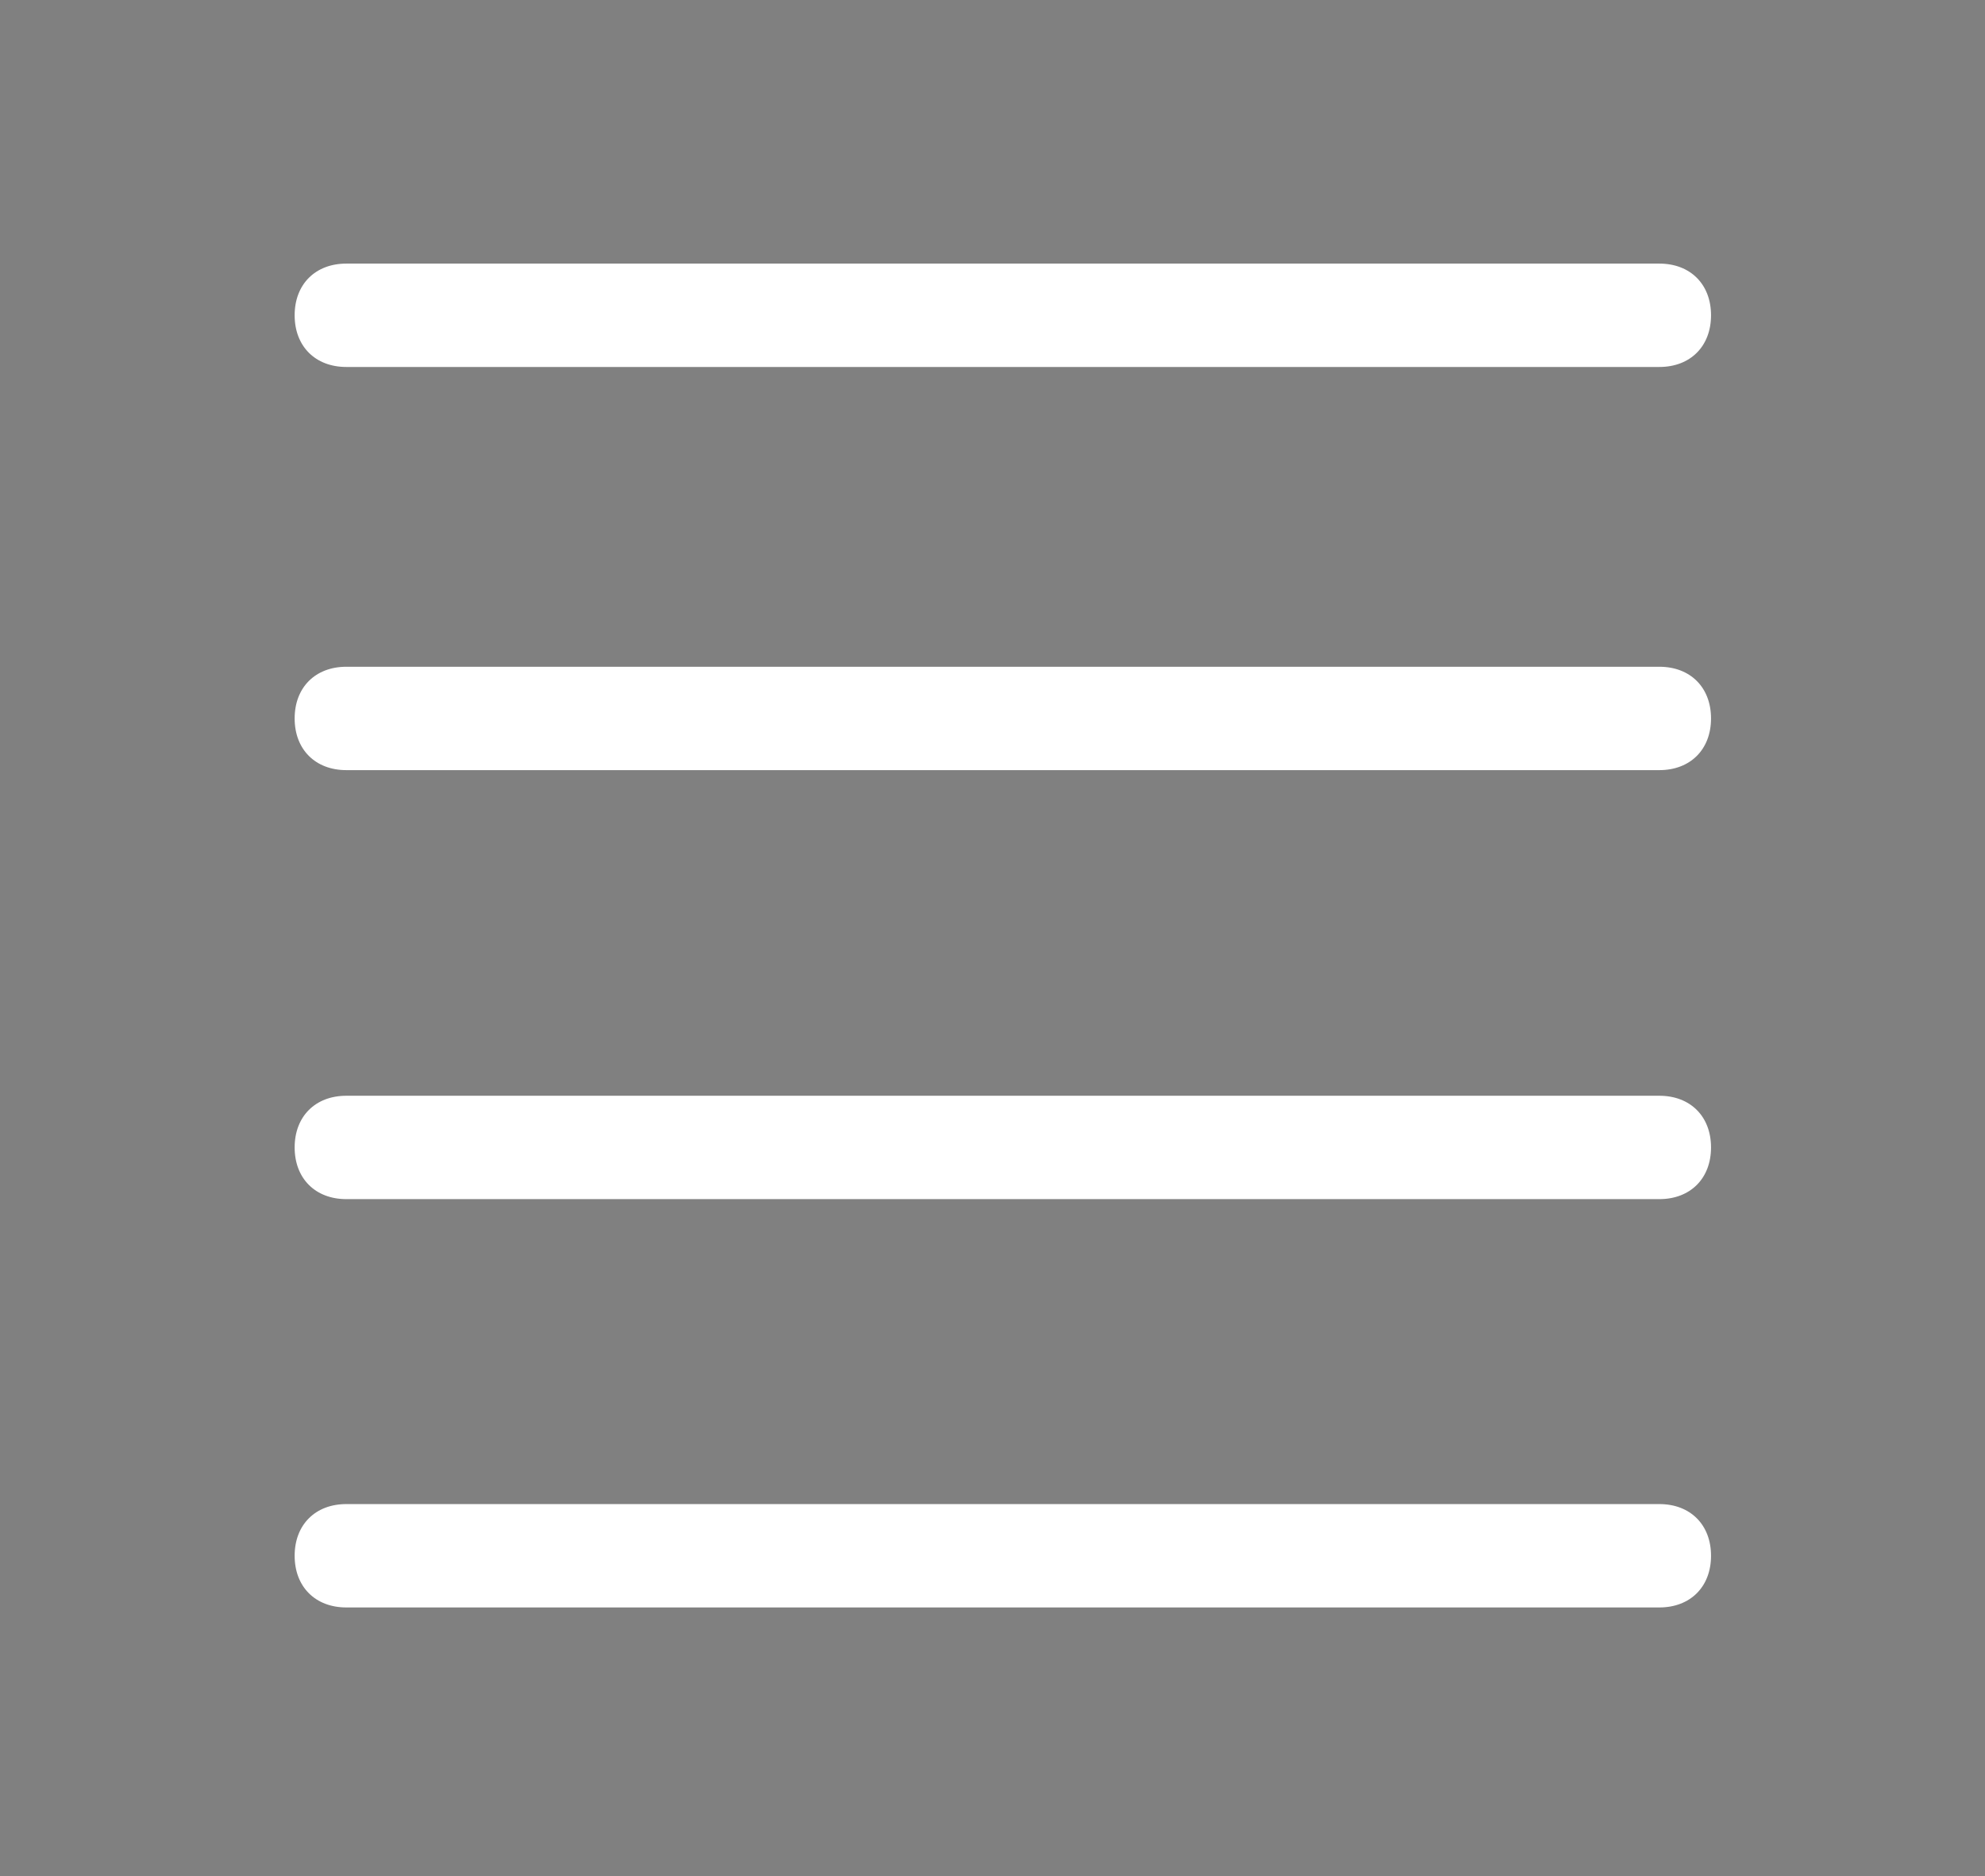
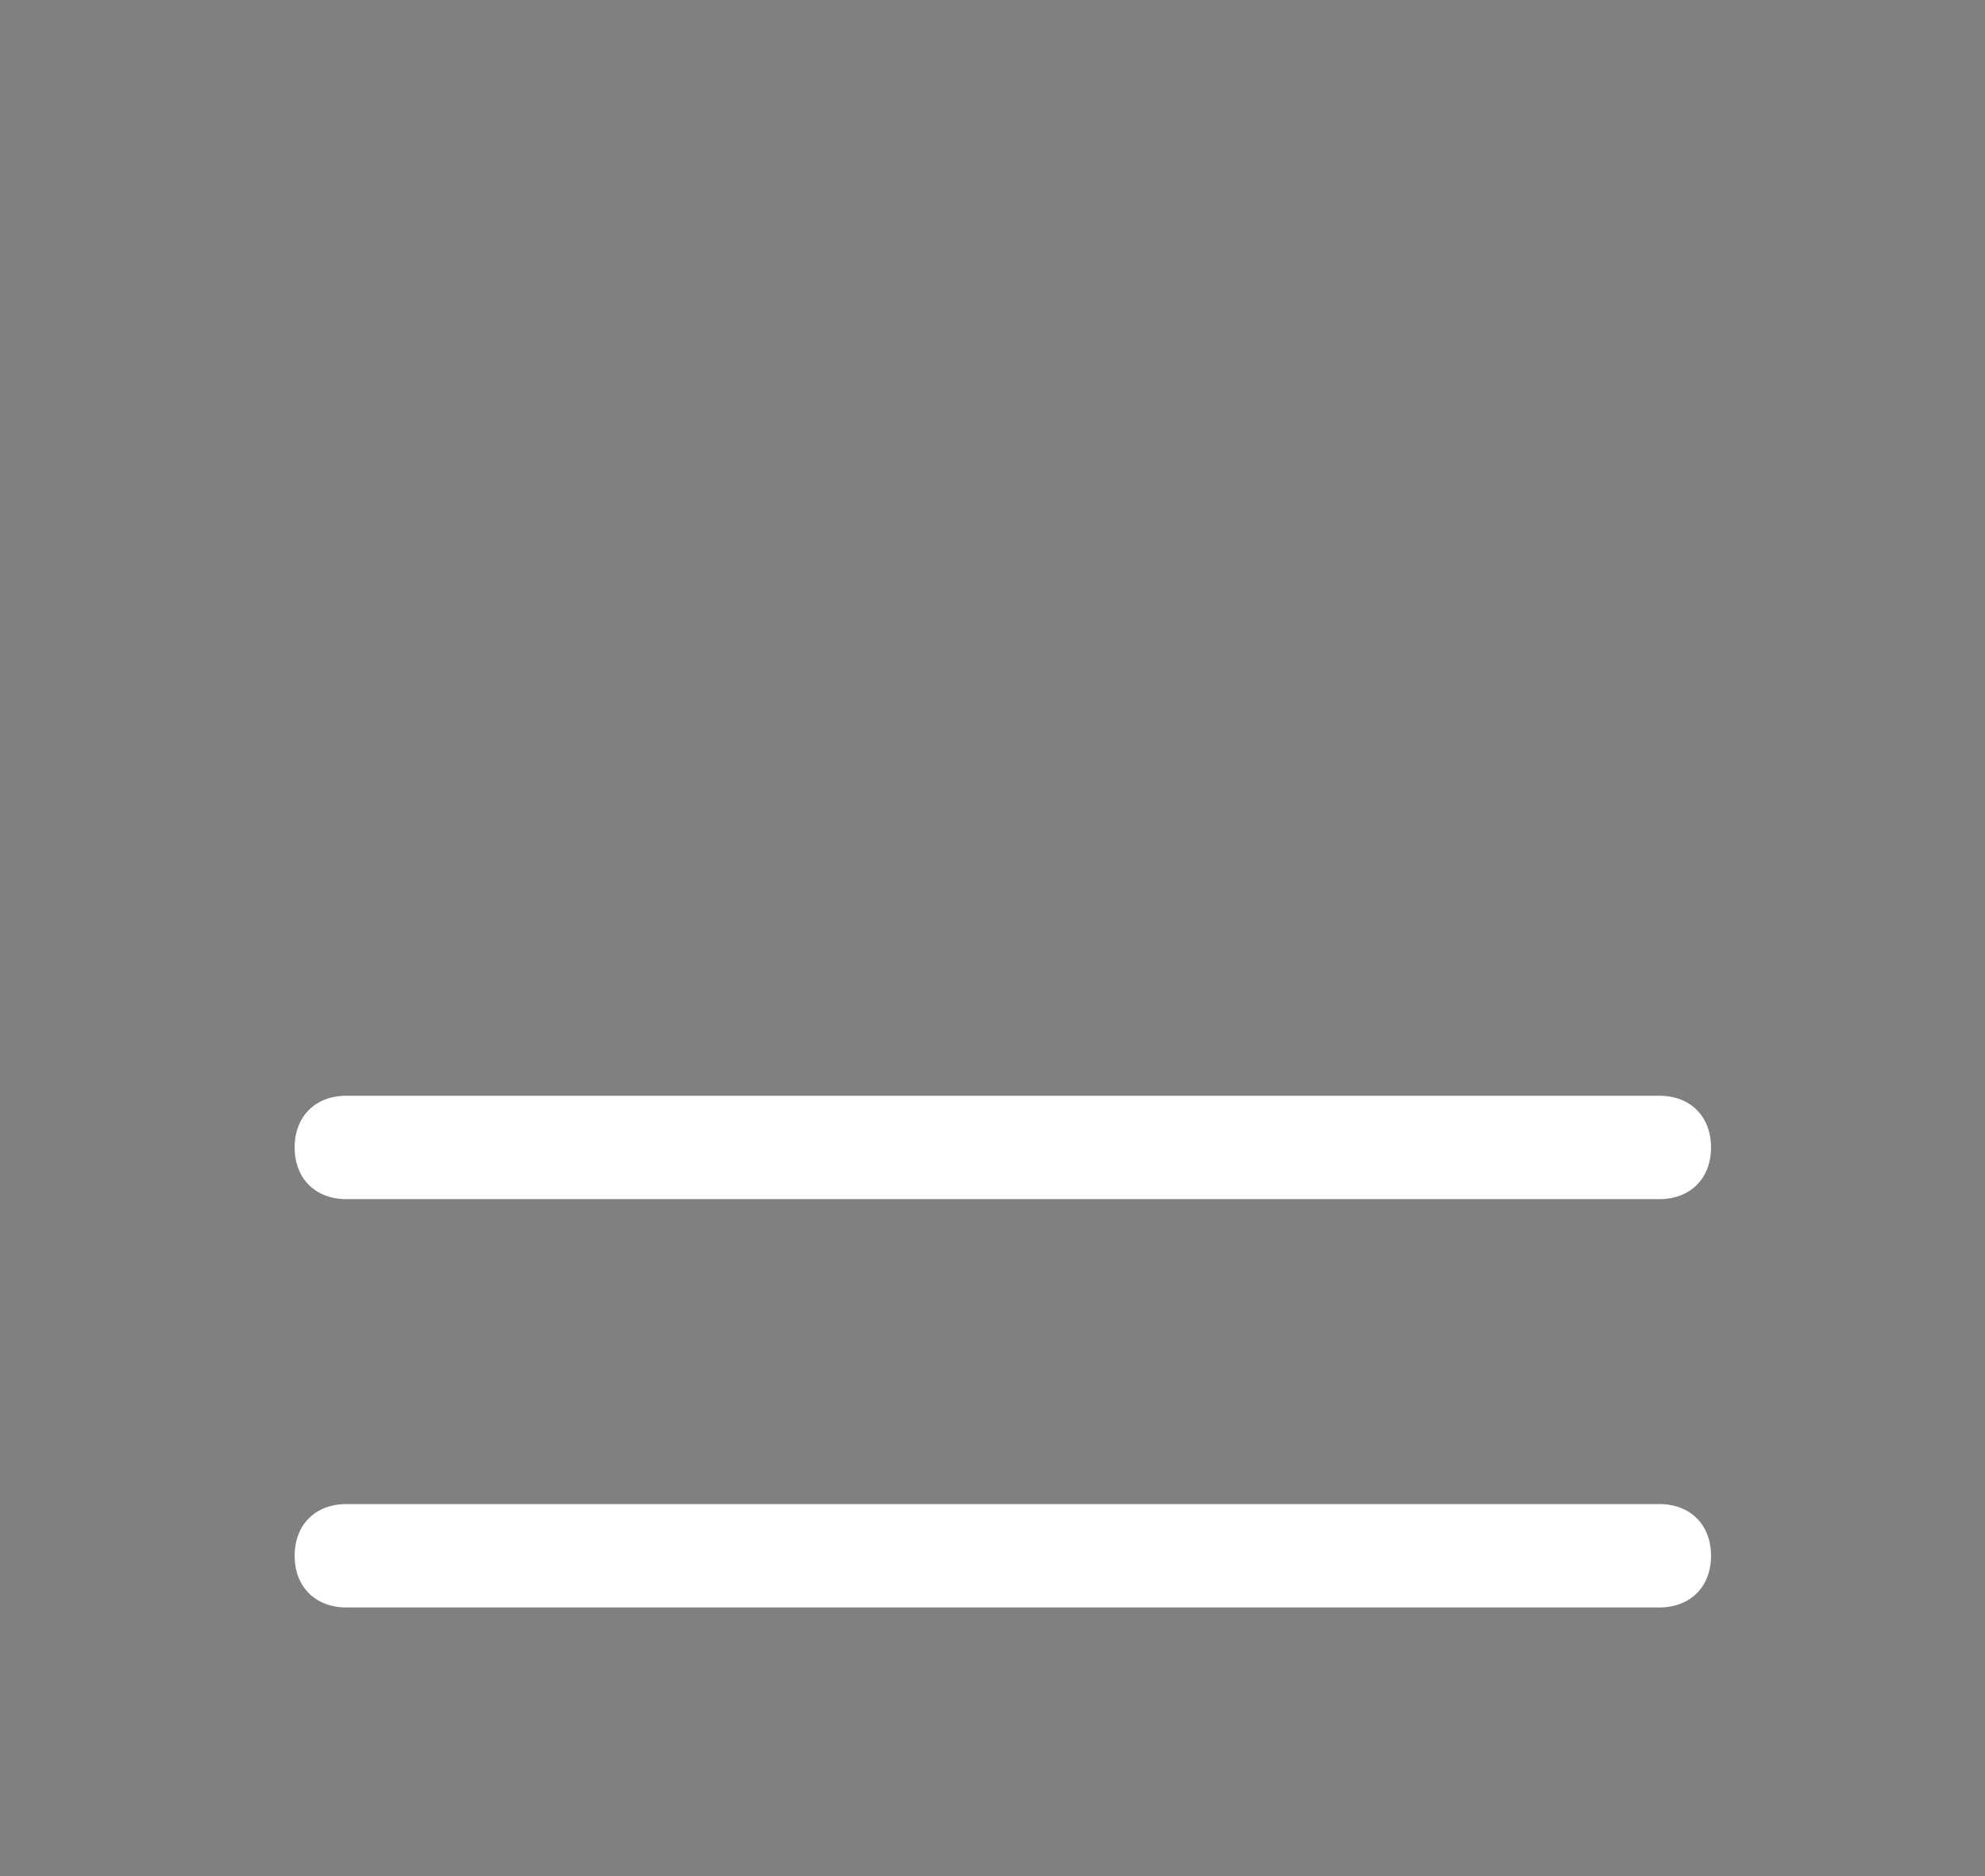
<svg xmlns="http://www.w3.org/2000/svg" version="1.0" id="Capa_1" x="0px" y="0px" viewBox="0 0 38.4 36.3" style="enable-background:new 0 0 38.4 36.3;" xml:space="preserve">
  <rect x="0" y="0" width="38.4" height="36.3" fill="#808080" stroke="none" />
  <style type="text/css">
	.st0{fill:#333333;}
	.st1{fill:#F9F9F9;}
	.st2{fill:none;}
	.st3{fill:#FFFFFF;}
</style>
  <path class="st0" d="M-20,7.9c0.3,0.3,0.5,0.7,0.5,1.2v4.8c0,1.1-0.4,2.1-1.2,2.9c-0.8,0.8-1.8,1.2-2.9,1.2c-0.6,0-1.2-0.1-1.8-0.4  c-0.5-0.3-1-0.7-1.4-1.1c-0.4,0.5-0.9,0.9-1.4,1.1c-0.5,0.3-1.2,0.4-1.8,0.4c-0.6,0-1.2-0.1-1.8-0.4s-1-0.7-1.4-1.2  c-0.4,0.5-0.8,0.9-1.4,1.2s-1.2,0.4-1.8,0.4c-1.1,0-2.1-0.4-2.9-1.2c-0.8-0.8-1.2-1.8-1.2-2.9V9.1c0-0.5,0.2-0.9,0.5-1.2  s0.7-0.5,1.2-0.5h17.6C-20.7,7.4-20.3,7.6-20,7.9z M-21,20.9v5.8c0,0.5-0.2,0.9-0.5,1.2s-0.7,0.5-1.2,0.5h-14.6  c-0.5,0-0.9-0.2-1.2-0.5s-0.5-0.7-0.5-1.2v-5.8c0-0.2,0.1-0.4,0.2-0.6s0.4-0.2,0.6-0.2s0.4,0.1,0.6,0.2s0.2,0.4,0.2,0.6v5.8h14.6  v-5.8c0-0.2,0.1-0.4,0.2-0.6s0.4-0.2,0.6-0.2s0.4,0.1,0.6,0.2S-21,20.7-21,20.9L-21,20.9z M-34.1,9.1h-4.8v4.8  c0,0.7,0.2,1.2,0.7,1.7c0.5,0.5,1,0.7,1.7,0.7c0.7,0,1.2-0.2,1.7-0.7s0.7-1,0.7-1.7v-2.4C-34.1,11.5-34.1,9.1-34.1,9.1z M-28.4,15.6  c0.5-0.4,0.7-0.9,0.8-1.5c0-0.1,0-0.2,0-0.3V9.1h-4.7v4.8c0,0.7,0.2,1.2,0.7,1.7c0.5,0.5,1,0.7,1.7,0.7  C-29.4,16.2-28.9,16-28.4,15.6z M-21.2,9.1H-26v4.8c0,0.7,0.2,1.2,0.7,1.7c0.5,0.5,1,0.7,1.7,0.7c0.7,0,1.2-0.2,1.7-0.7  c0.5-0.5,0.7-1,0.7-1.7C-21.2,13.9-21.2,9.1-21.2,9.1z" />
-   <path class="st1" d="M69.3,27.6c0,0.2-0.1,0.4-0.2,0.6c-0.2,0.2-0.4,0.2-0.6,0.2s-0.4-0.1-0.6-0.2s-0.2-0.4-0.2-0.6  c0-1.7-0.6-3.1-1.8-4.4c-1.2-1.2-2.6-1.8-4.3-1.8s-3.1,0.6-4.3,1.8c-1.2,1.2-1.8,2.6-1.8,4.3c0,0.2-0.1,0.4-0.2,0.6  c-0.2,0.2-0.4,0.2-0.6,0.2s-0.4-0.1-0.6-0.2c-0.2-0.2-0.2-0.4-0.2-0.6c0-1.1,0.2-2.1,0.6-3c0.4-0.9,1-1.8,1.7-2.5  c0.7-0.7,1.5-1.3,2.5-1.7c0.3-0.1,0.6-0.3,1-0.4c-0.9-0.3-1.8-0.8-2.5-1.5c-1.2-1.3-1.9-2.8-1.9-4.6s0.6-3.3,1.9-4.6  c1.3-1.3,2.8-1.9,4.6-1.9s3.3,0.6,4.6,1.9c1.3,1.3,1.9,2.8,1.9,4.6s-0.6,3.3-1.9,4.6c-0.7,0.7-1.6,1.2-2.5,1.5  c0.3,0.1,0.7,0.2,1,0.4c0.9,0.4,1.8,1,2.5,1.7c0.7,0.7,1.3,1.5,1.7,2.5C69.1,25.5,69.3,26.5,69.3,27.6L69.3,27.6z M61.5,18.7  c1.3,0,2.4-0.5,3.4-1.4c0.9-0.9,1.4-2.1,1.4-3.4s-0.5-2.4-1.4-3.4c-0.9-0.9-2.1-1.4-3.4-1.4s-2.4,0.5-3.4,1.4  c-0.9,0.9-1.4,2.1-1.4,3.4s0.5,2.4,1.4,3.4C59,18.2,60.1,18.7,61.5,18.7z" />
-   <rect x="133.8" y="-4299" class="st2" width="1440" height="5184" />
-   <path class="st3" d="M32.1,7.1H6.7c-0.6,0-1-0.4-1-1s0.4-1,1-1h25.4c0.6,0,1,0.4,1,1S32.7,7.1,32.1,7.1z" />
-   <path class="st3" d="M32.1,14.9H6.7c-0.6,0-1-0.4-1-1s0.4-1,1-1h25.4c0.6,0,1,0.4,1,1S32.7,14.9,32.1,14.9z" />
  <path class="st3" d="M32.1,23.2H6.7c-0.6,0-1-0.4-1-1s0.4-1,1-1h25.4c0.6,0,1,0.4,1,1S32.7,23.2,32.1,23.2z" />
  <path class="st3" d="M32.1,31.1H6.7c-0.6,0-1-0.4-1-1s0.4-1,1-1h25.4c0.6,0,1,0.4,1,1S32.7,31.1,32.1,31.1z" />
</svg>